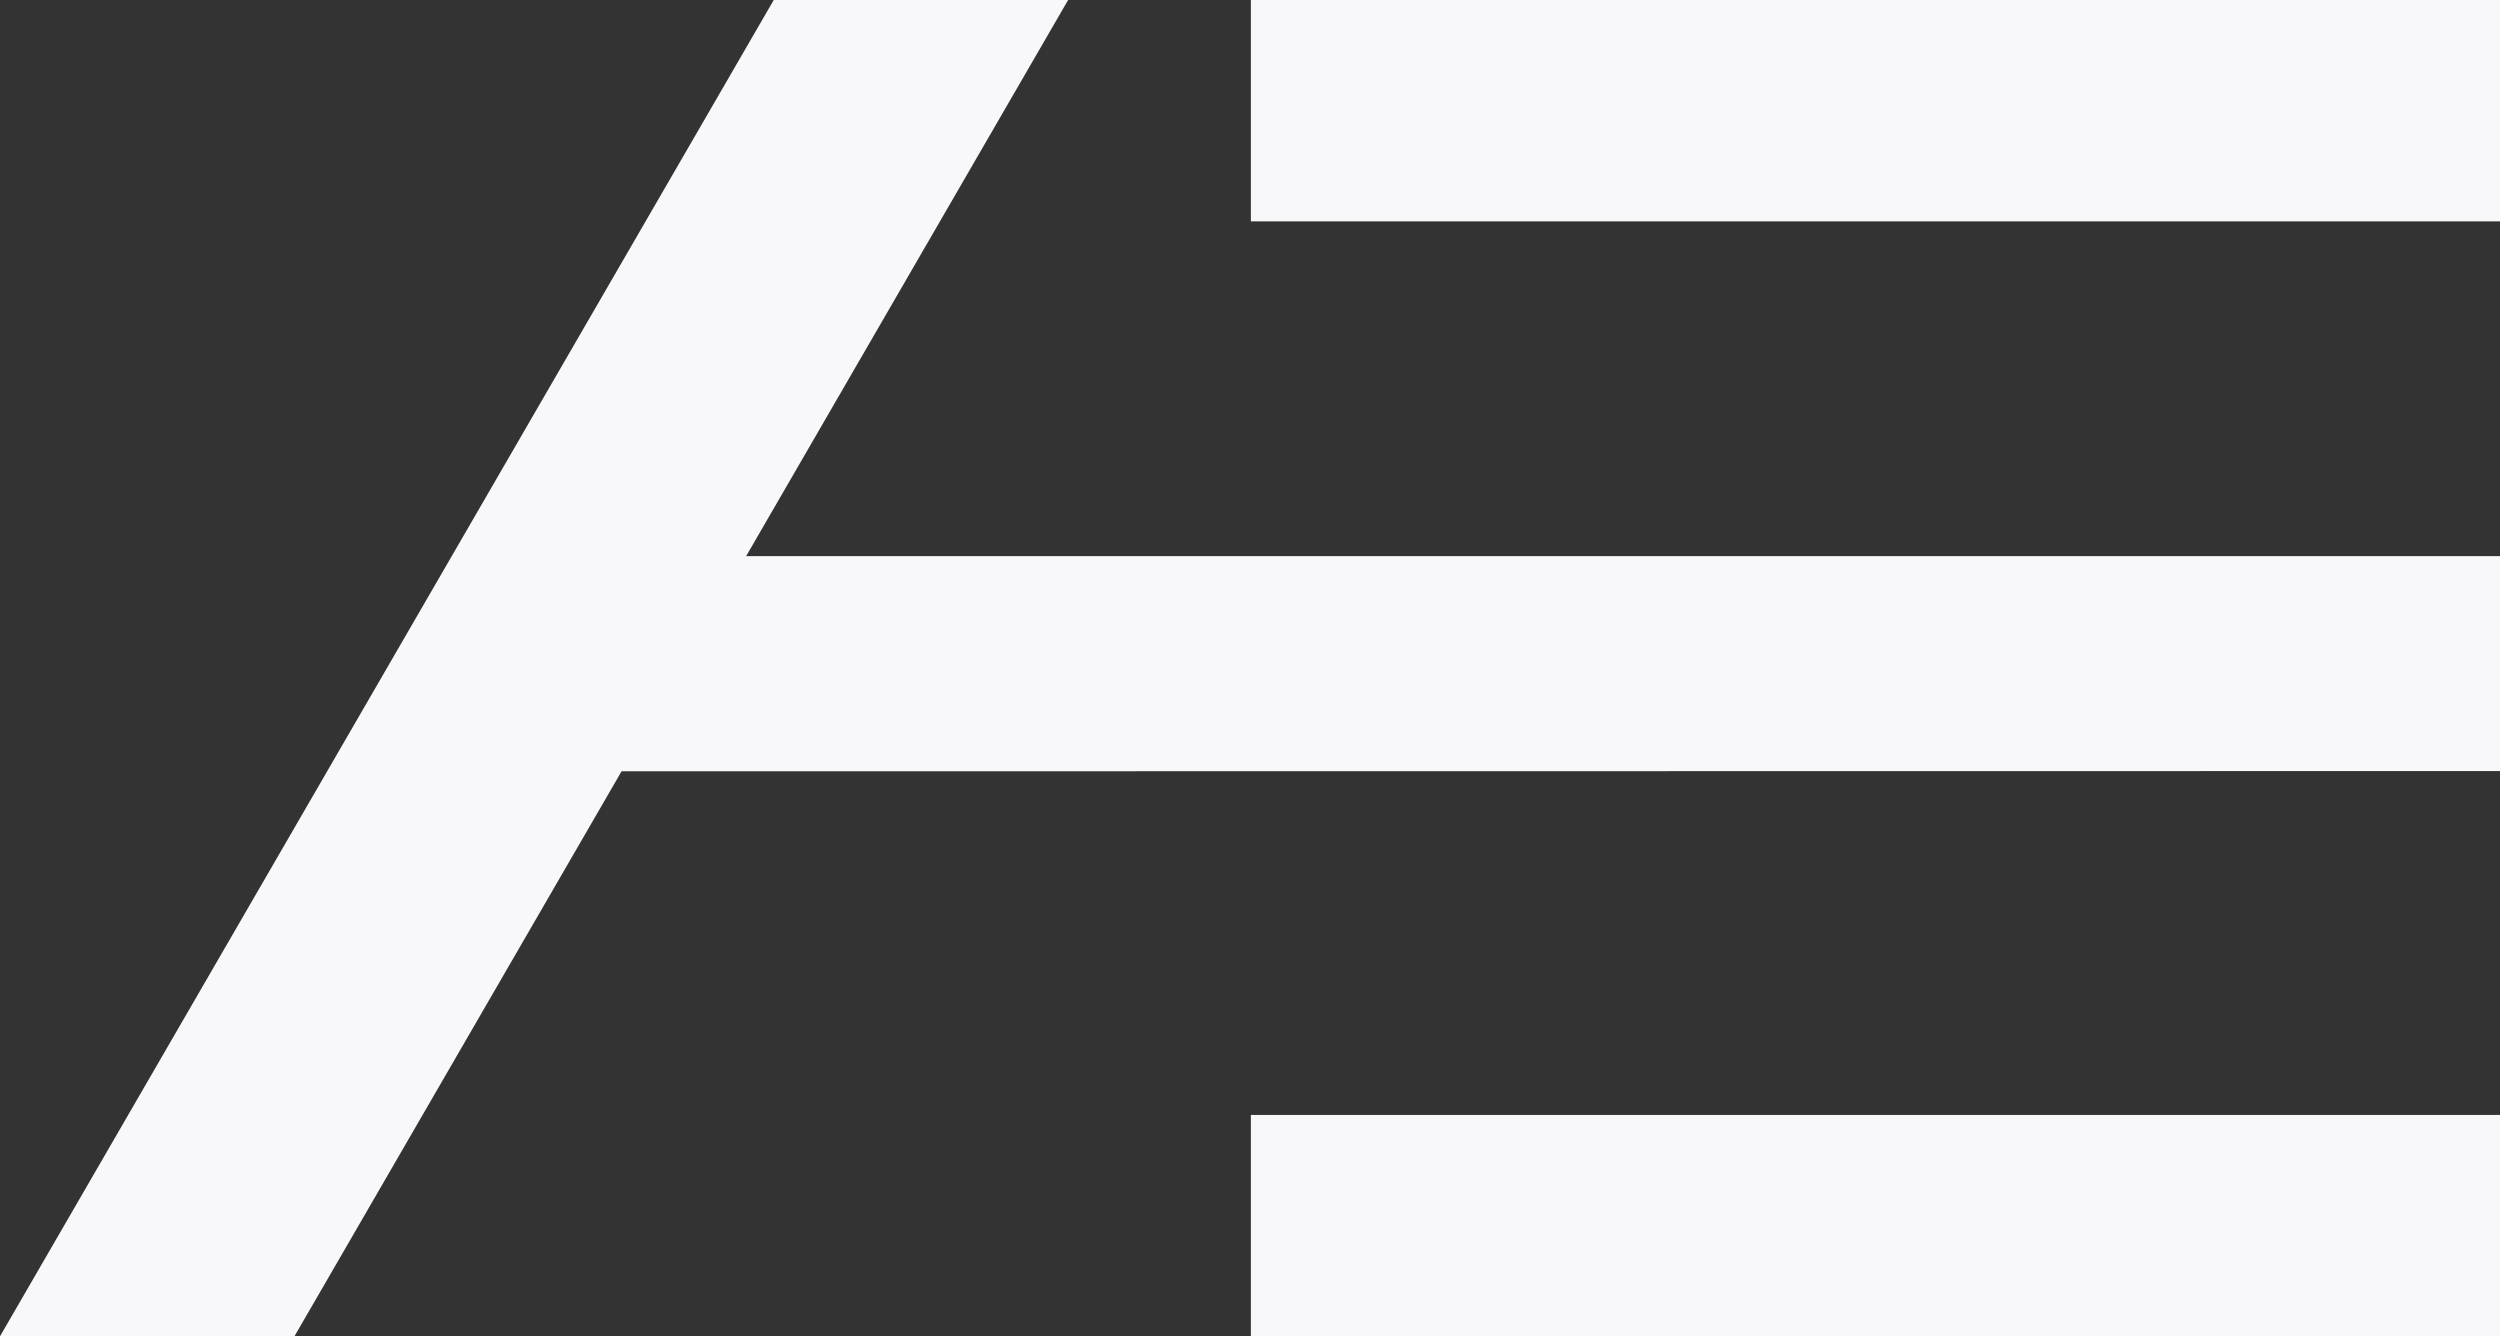
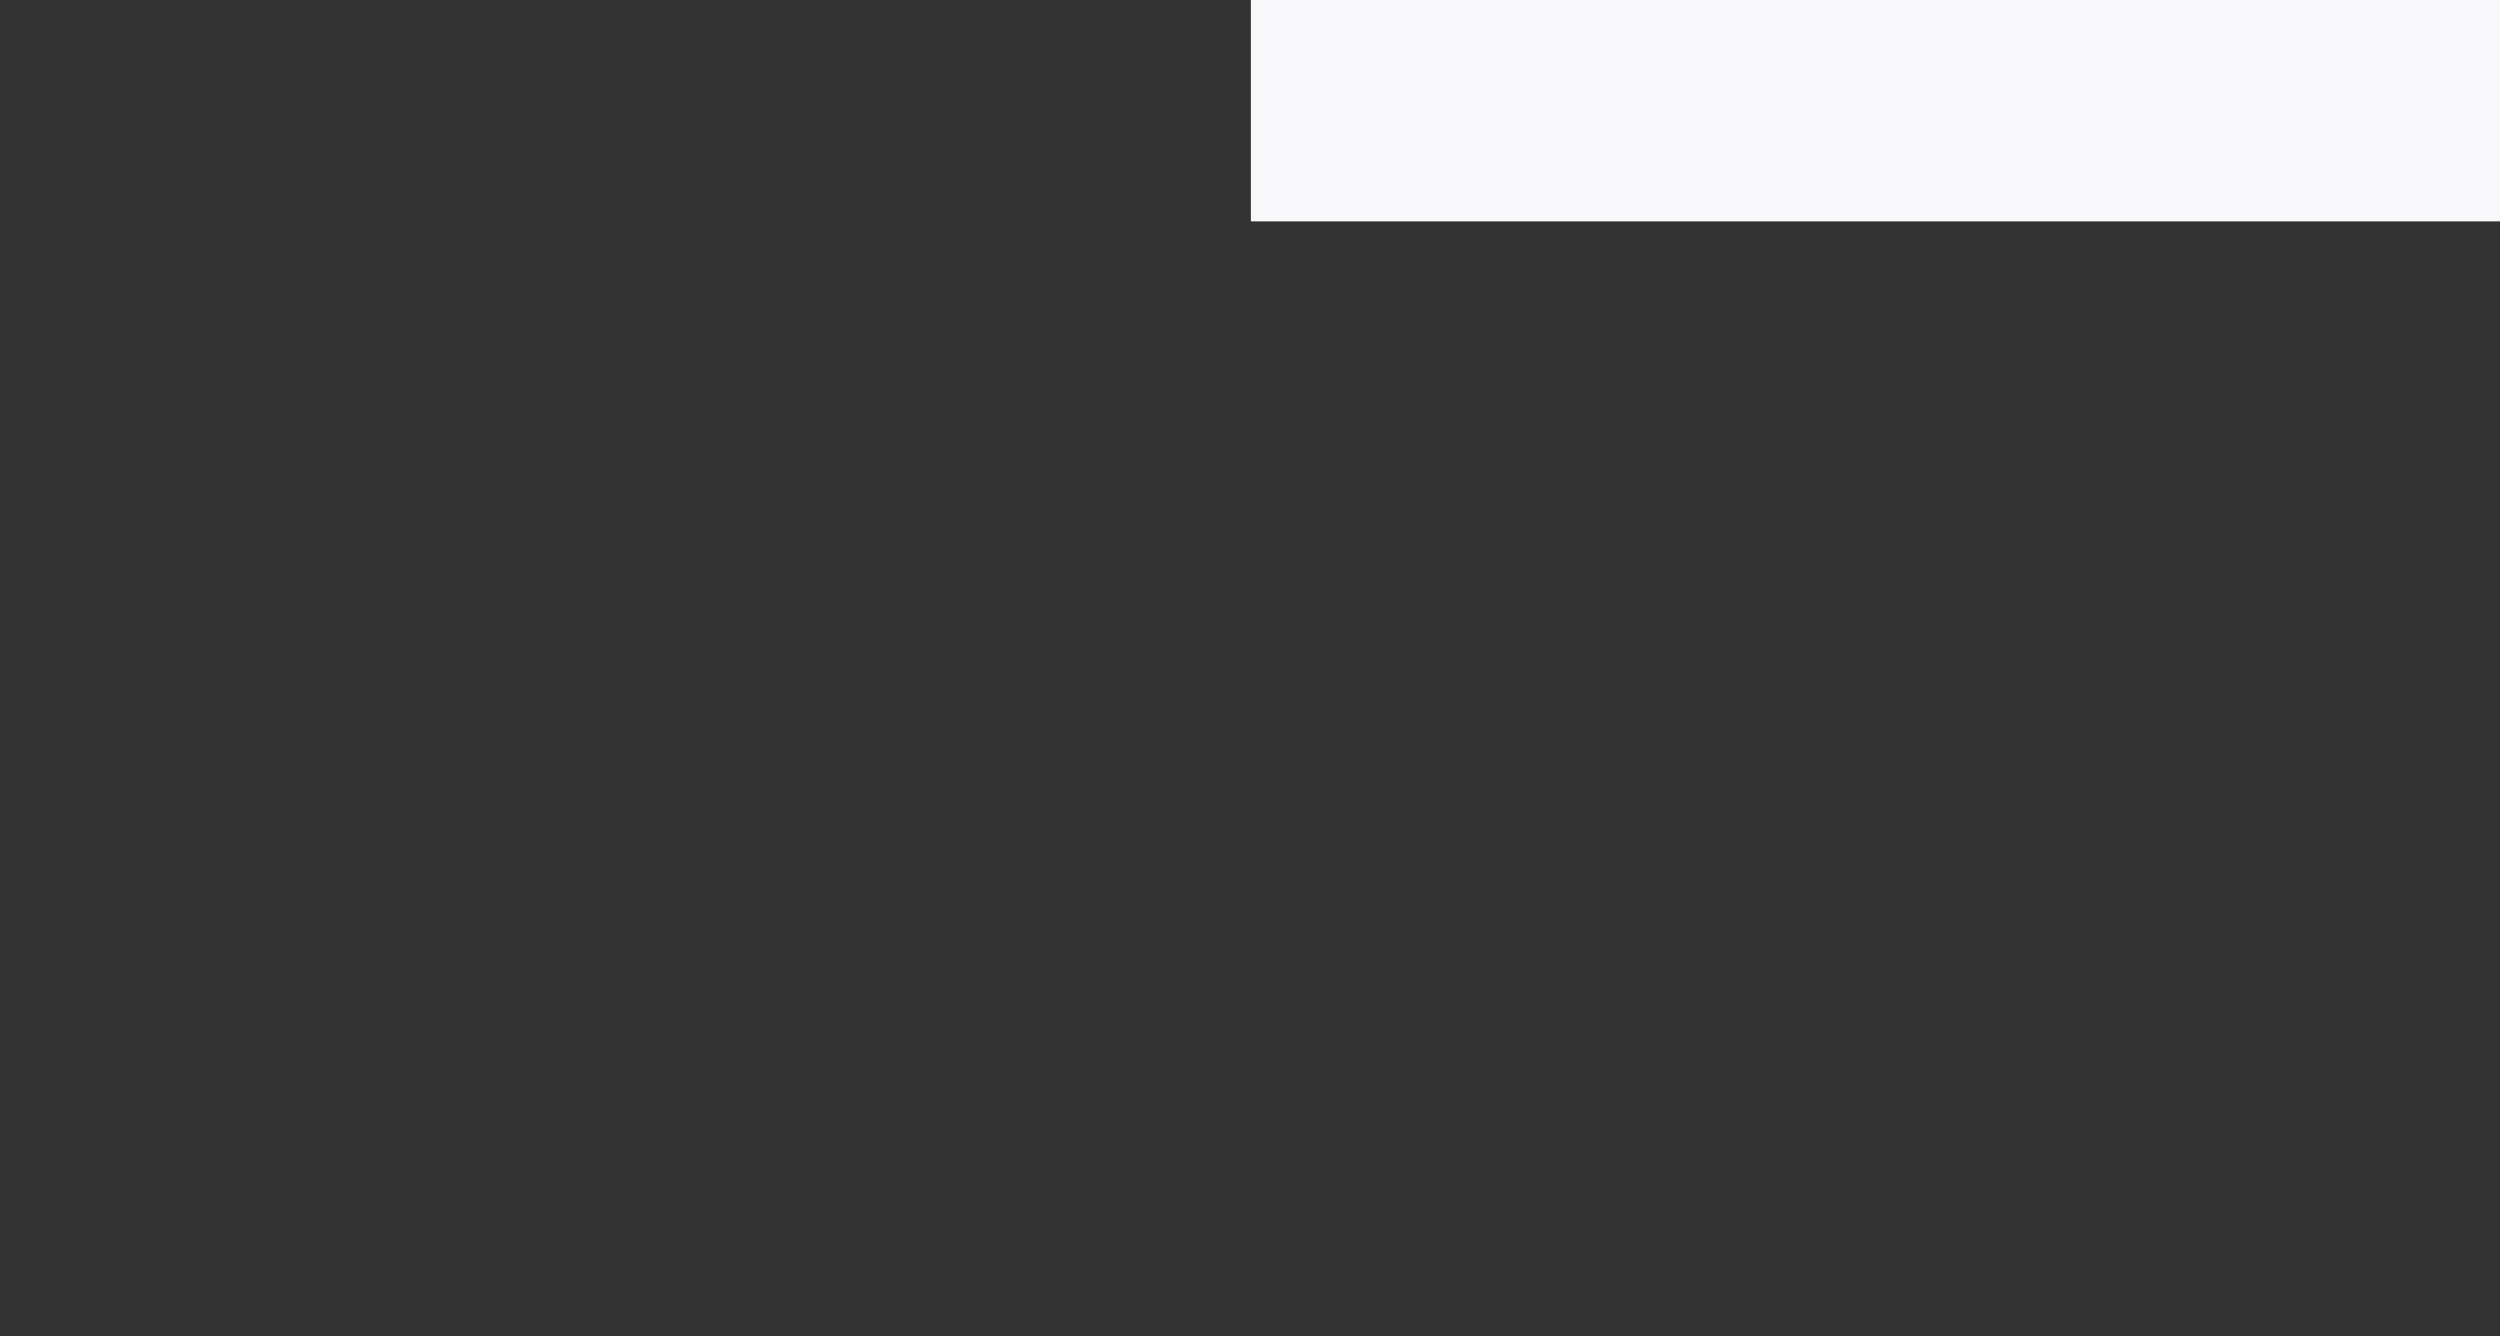
<svg xmlns="http://www.w3.org/2000/svg" id="Layer_1" data-name="Layer 1" viewBox="0 0 400 213.81">
  <rect x="0" y="0" width="400" height="213.81" fill="#333333" stroke="none" />
  <defs>
    <style>
      .cls-1 {
        fill: #f8f7f9;
      }
    </style>
  </defs>
-   <path class="cls-1" d="M47.11,213.81H0L123.8,0h47.1L47.11,213.81Z" />
  <path class="cls-1" d="M400,35.42V0H200.14V35.42h199.86Z" />
-   <path class="cls-1" d="M400,123.38v-34.4H80.41v34.43c27.26,0,319.59-.04,319.59-.04Z" />
-   <path class="cls-1" d="M200.14,178.39v35.42h199.86v-35.42H200.14Z" />
</svg>